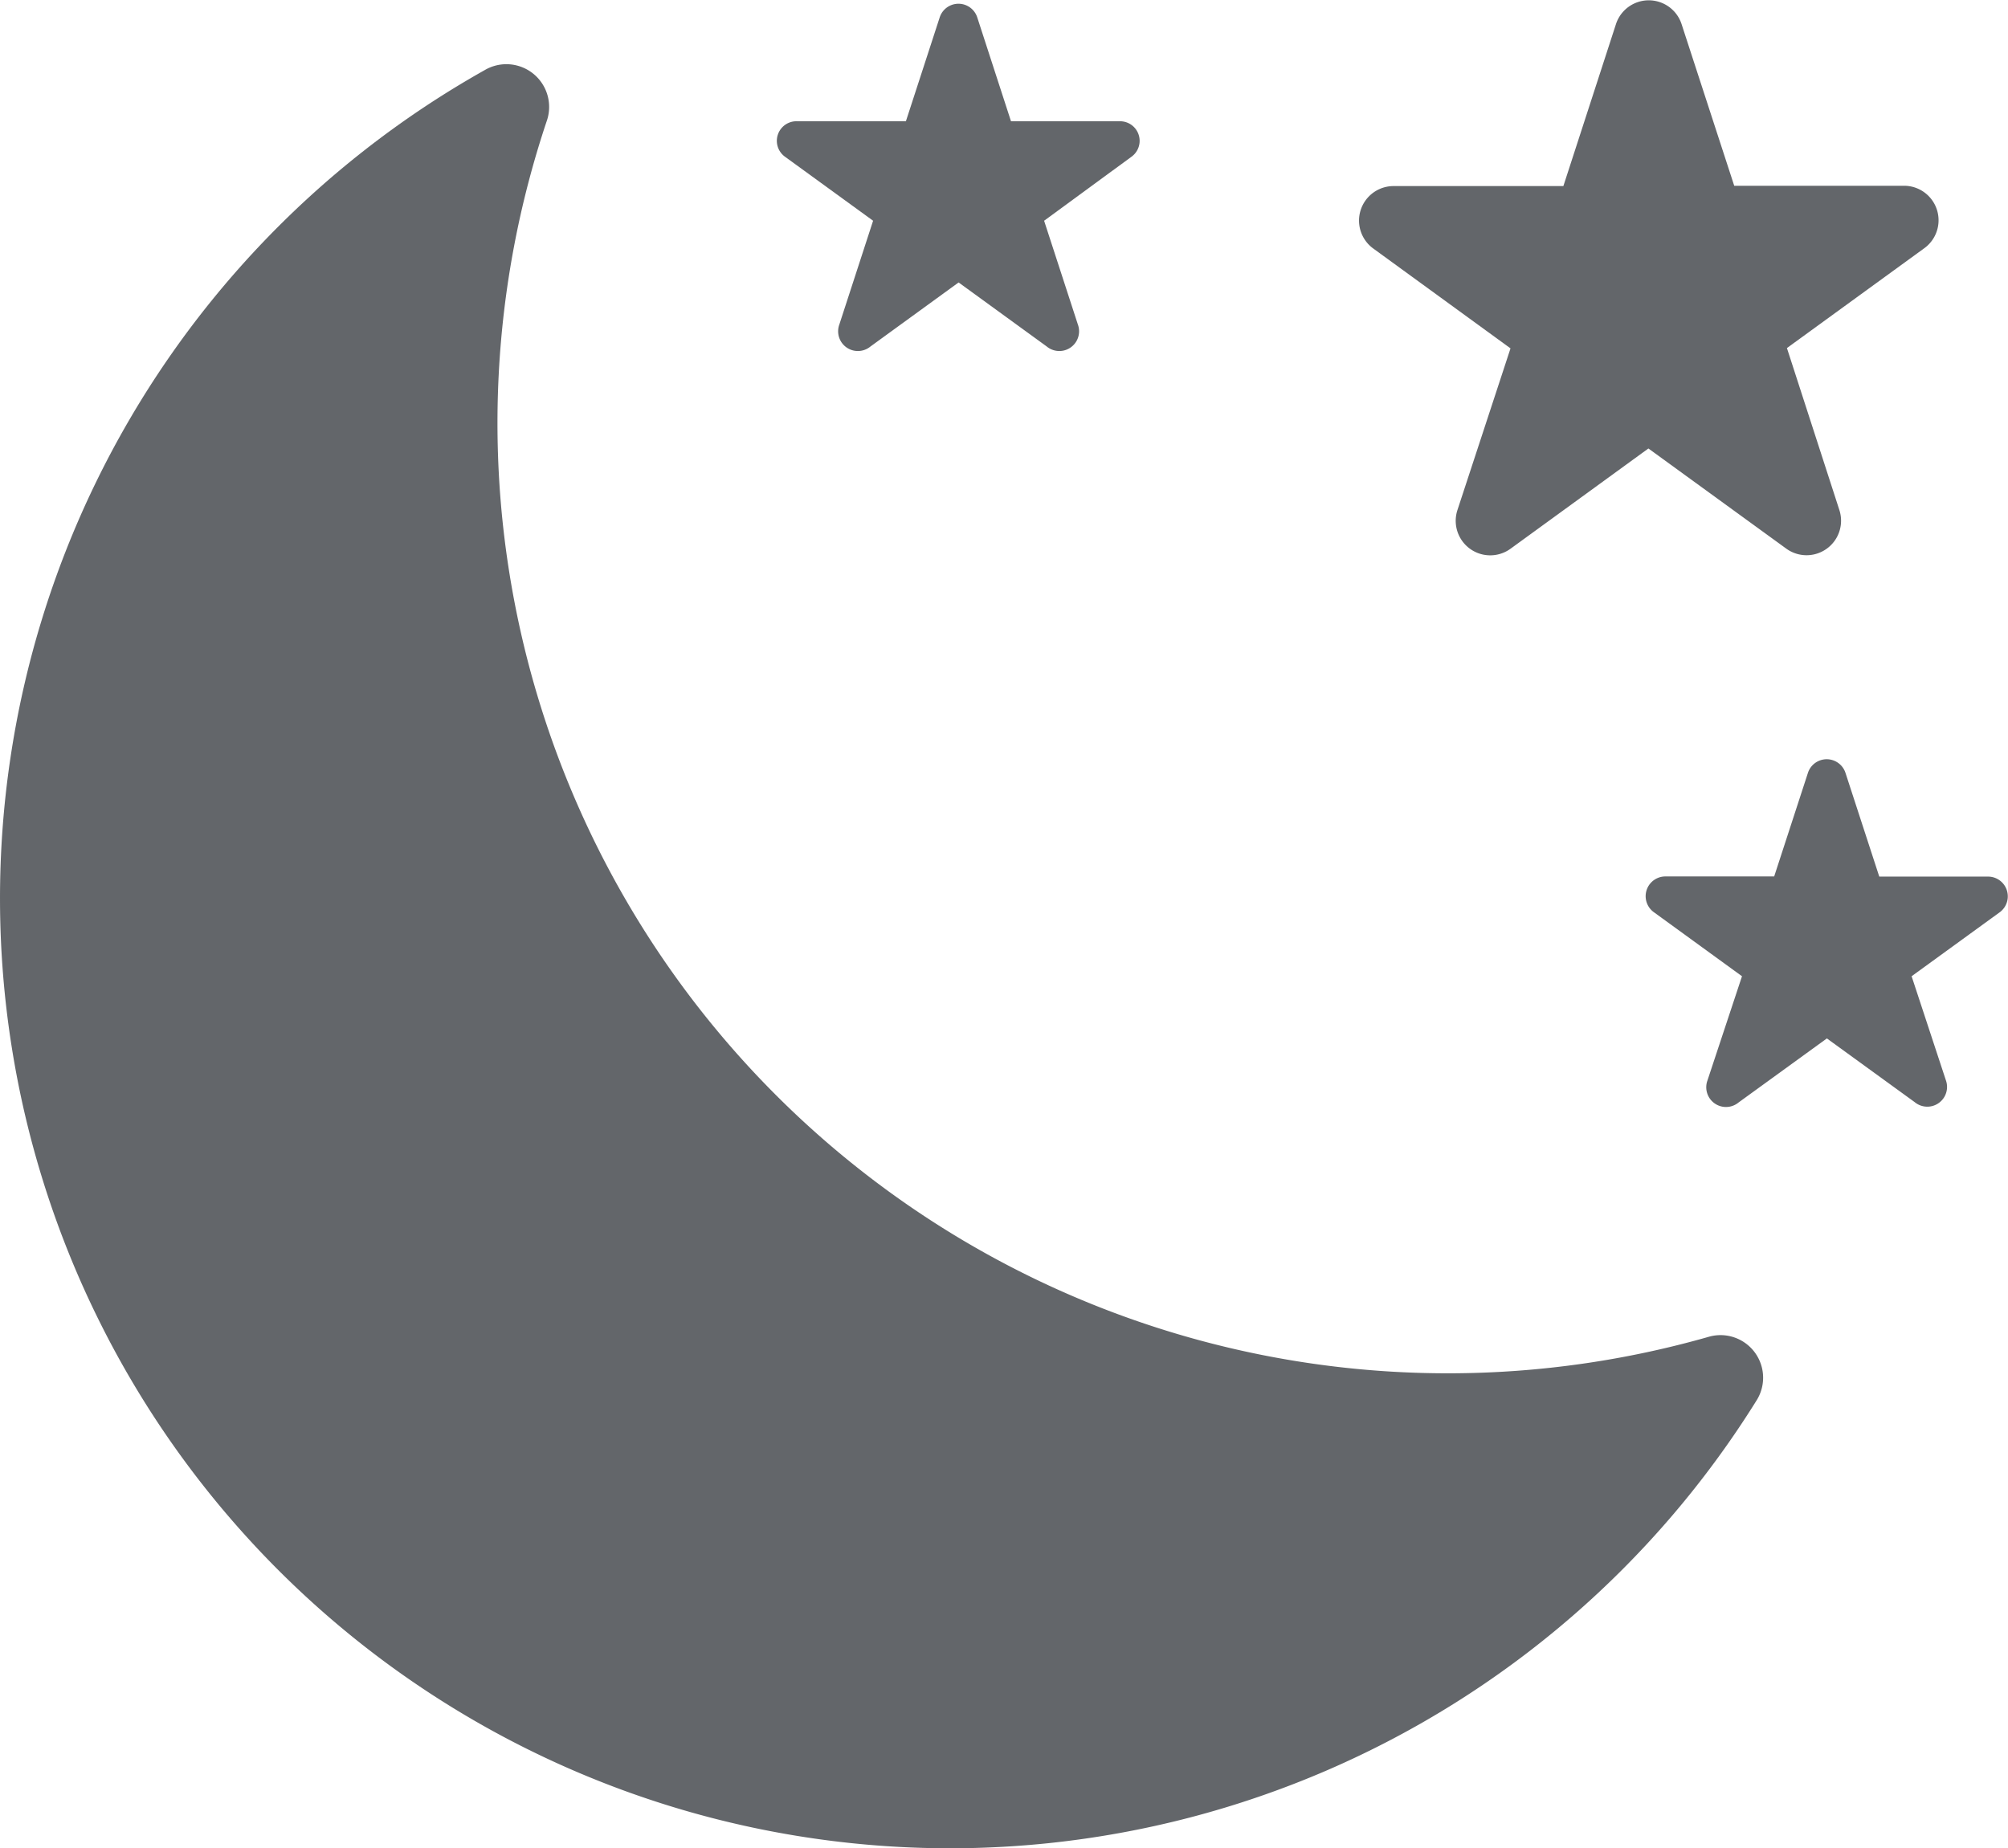
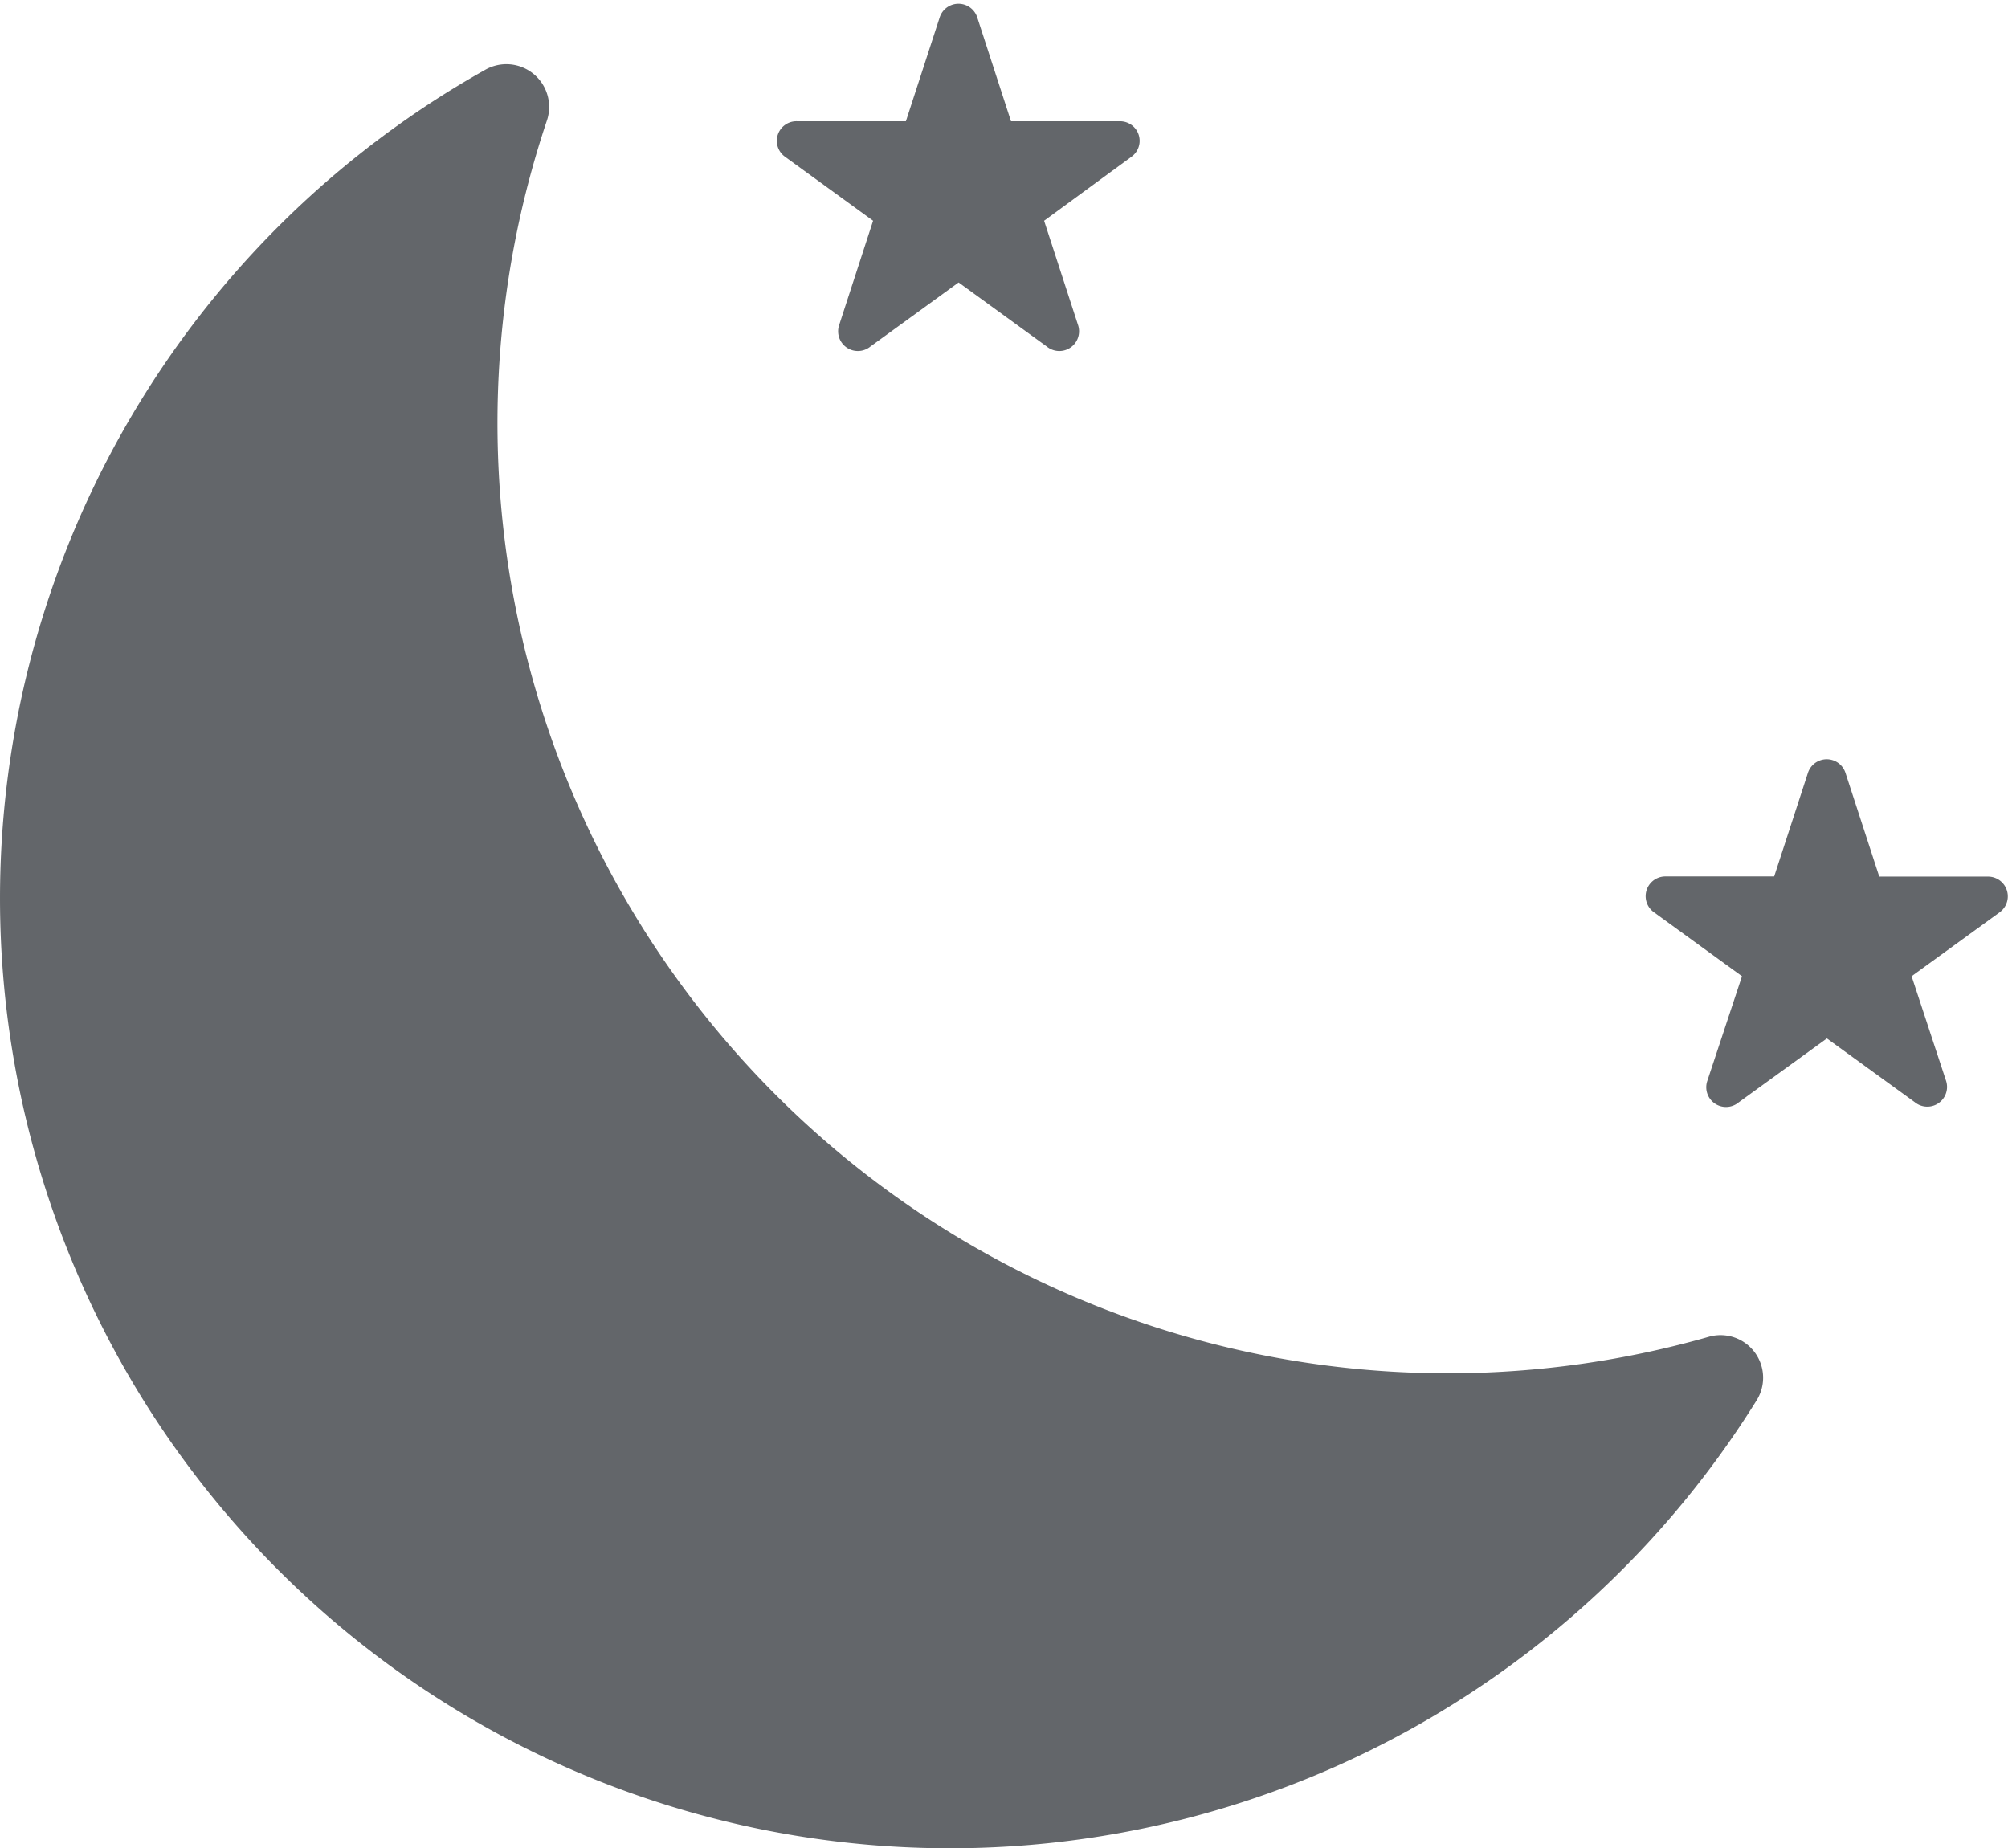
<svg xmlns="http://www.w3.org/2000/svg" id="Layer_1" data-name="Layer 1" viewBox="0 0 129.16 118.88">
  <defs>
    <style>.cls-1{fill:#63666a;}</style>
  </defs>
  <path class="cls-1" d="M120.85,102.25A61.11,61.11,0,1,1,39,16.72a2.75,2.75,0,0,1,4,3.29,61.13,61.13,0,0,0,74.8,78.17A2.74,2.74,0,0,1,120.85,102.25Z" transform="translate(-7.84 -12.2)" />
-   <path class="cls-1" d="M116,13.74l3.39,10.41h10.94a2.22,2.22,0,0,1,1.31,4l-8.86,6.44L126.15,45a2.22,2.22,0,0,1-3.43,2.48l-8.85-6.43L105,47.5A2.22,2.22,0,0,1,101.59,45L105,34.61l-8.85-6.44a2.22,2.22,0,0,1,1.31-4h10.94l3.38-10.41A2.22,2.22,0,0,1,116,13.74Z" transform="translate(-7.84 -12.2)" />
  <path class="cls-1" d="M70.7,13.32,72.87,20h7a1.26,1.26,0,0,1,.74,2.29L75,26.4l2.17,6.67a1.27,1.27,0,0,1-2,1.42l-5.67-4.12-5.67,4.12a1.27,1.27,0,0,1-2-1.42L64,26.4l-5.67-4.12A1.26,1.26,0,0,1,59.11,20h7l2.17-6.67A1.27,1.27,0,0,1,70.7,13.32Z" transform="translate(-7.84 -12.2)" />
  <path class="cls-1" d="M126.55,61.93l2.17,6.66h7a1.27,1.27,0,0,1,.74,2.3L130.8,75,133,81.68A1.27,1.27,0,0,1,131,83.1L125.35,79l-5.68,4.12a1.27,1.27,0,0,1-2-1.42L119.89,75l-5.67-4.12a1.27,1.27,0,0,1,.74-2.3h7l2.17-6.66A1.27,1.27,0,0,1,126.55,61.93Z" transform="translate(-7.84 -12.2)" />
</svg>